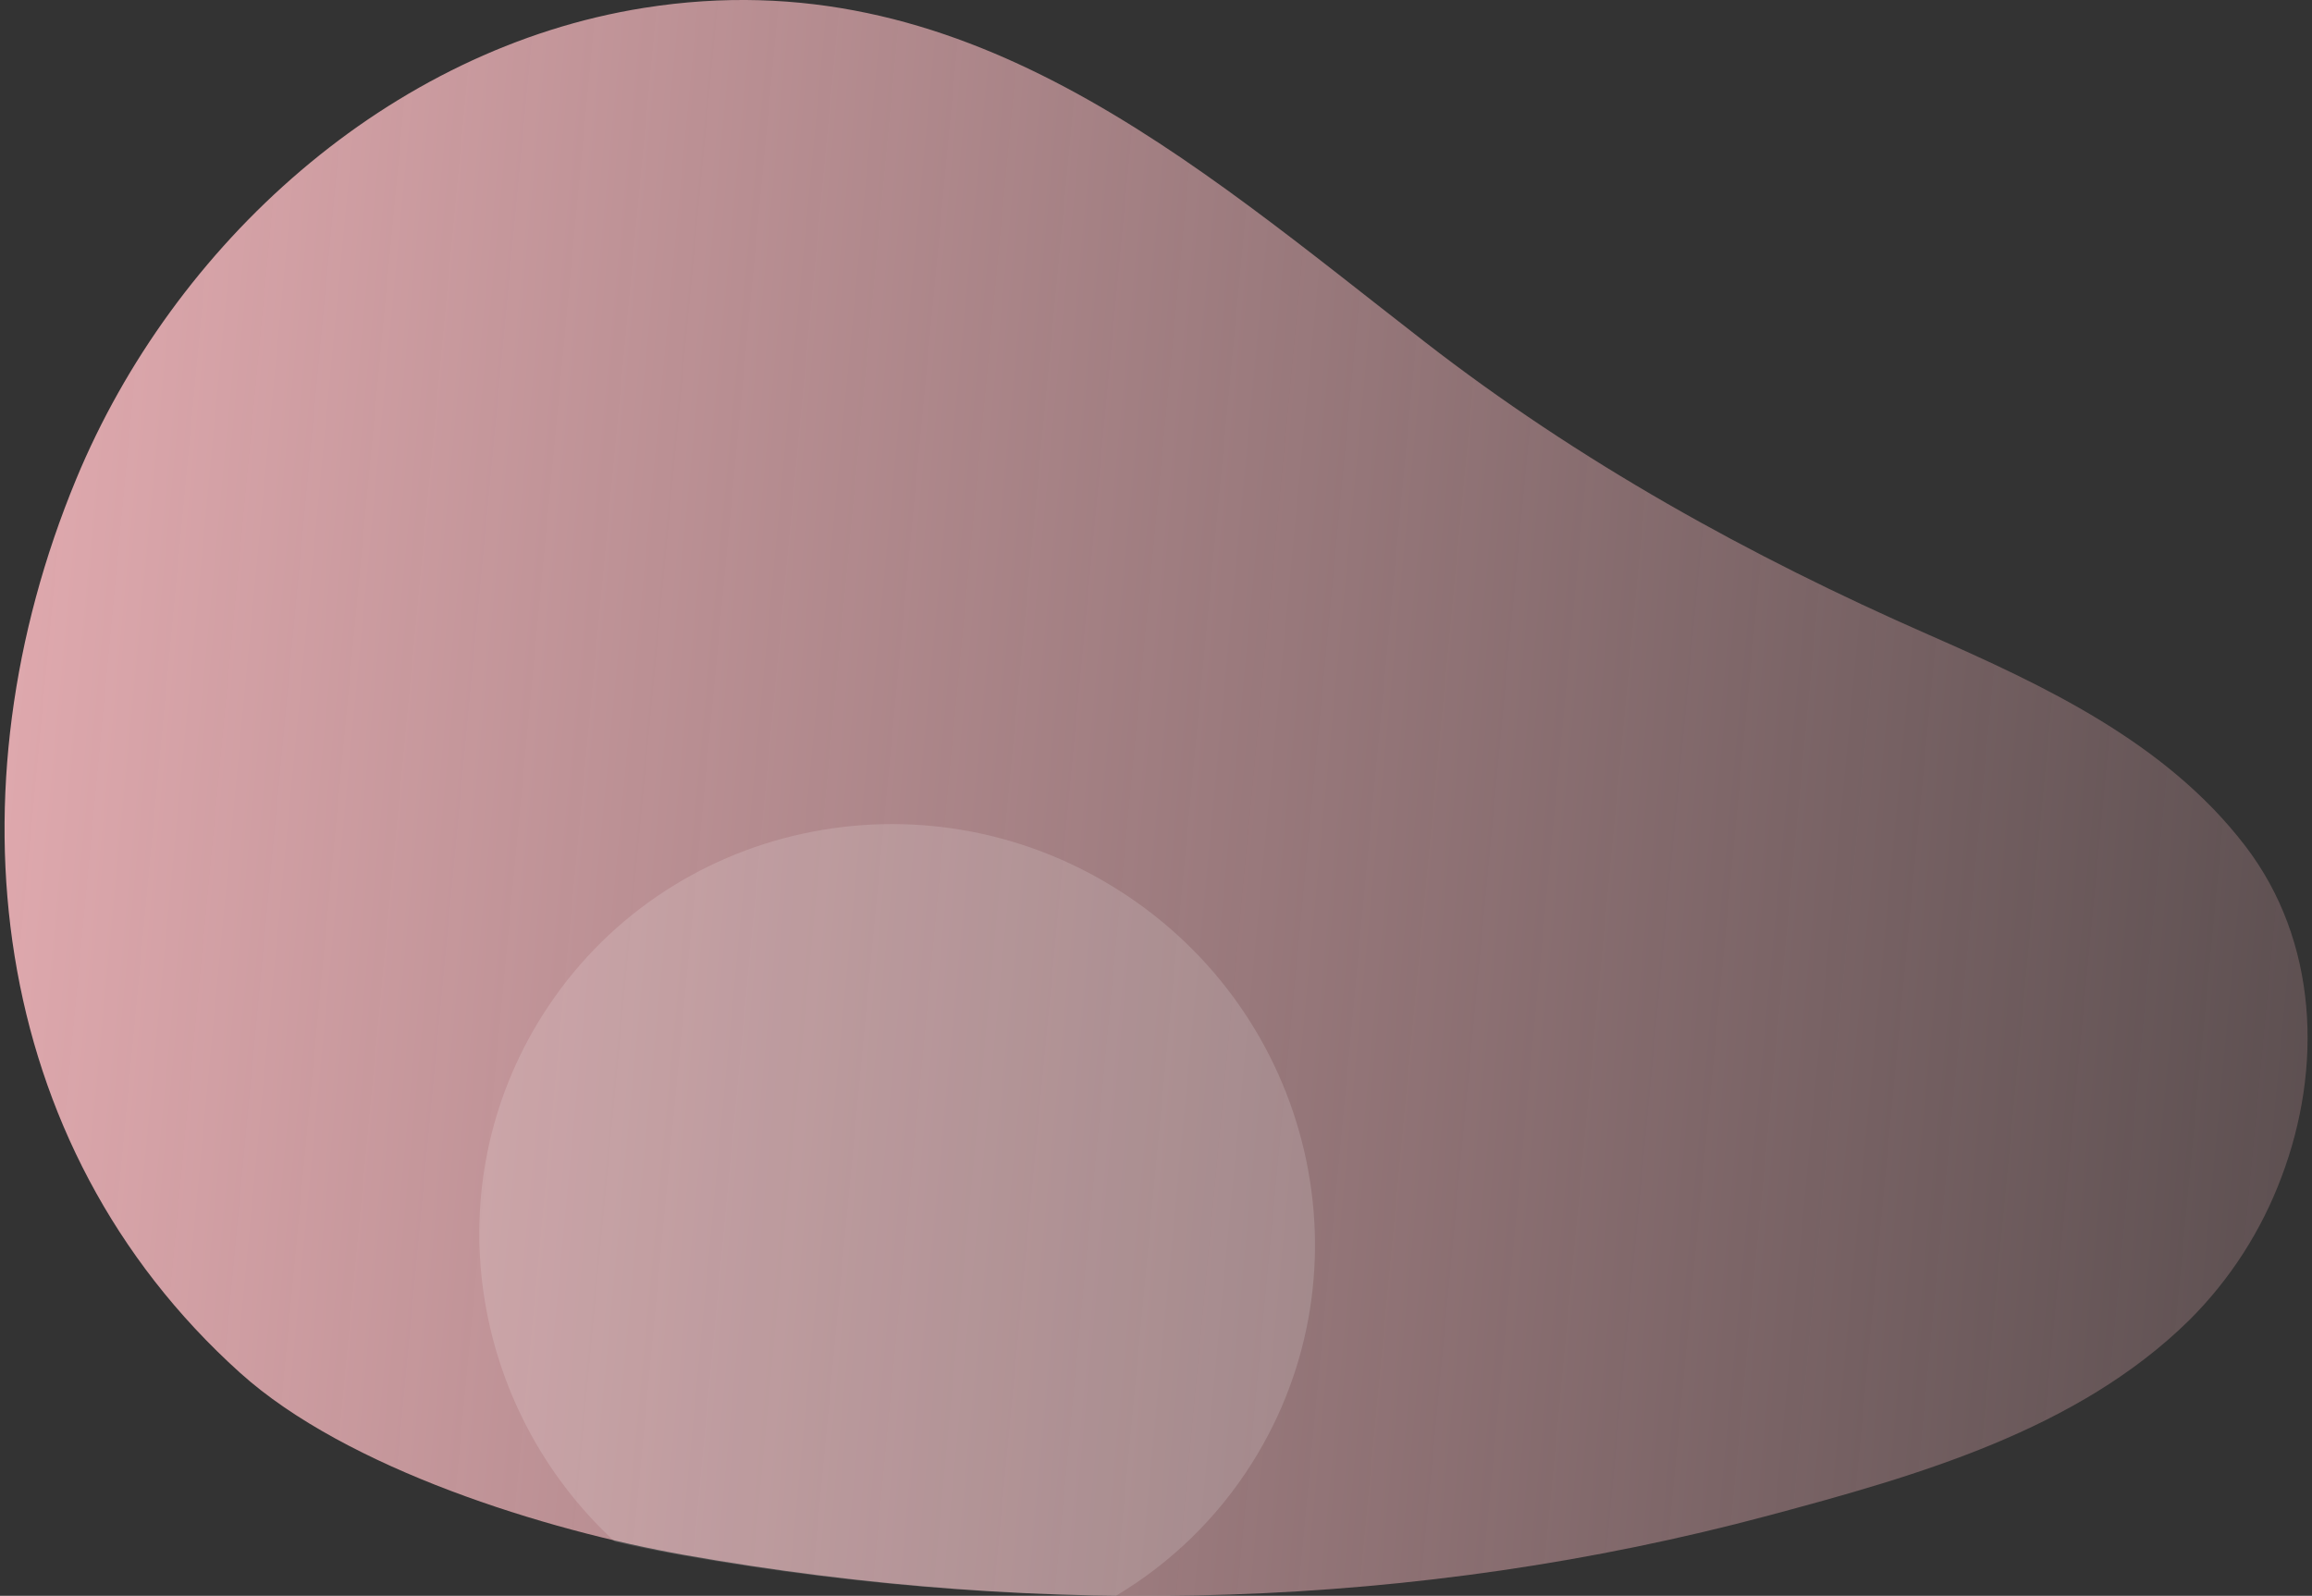
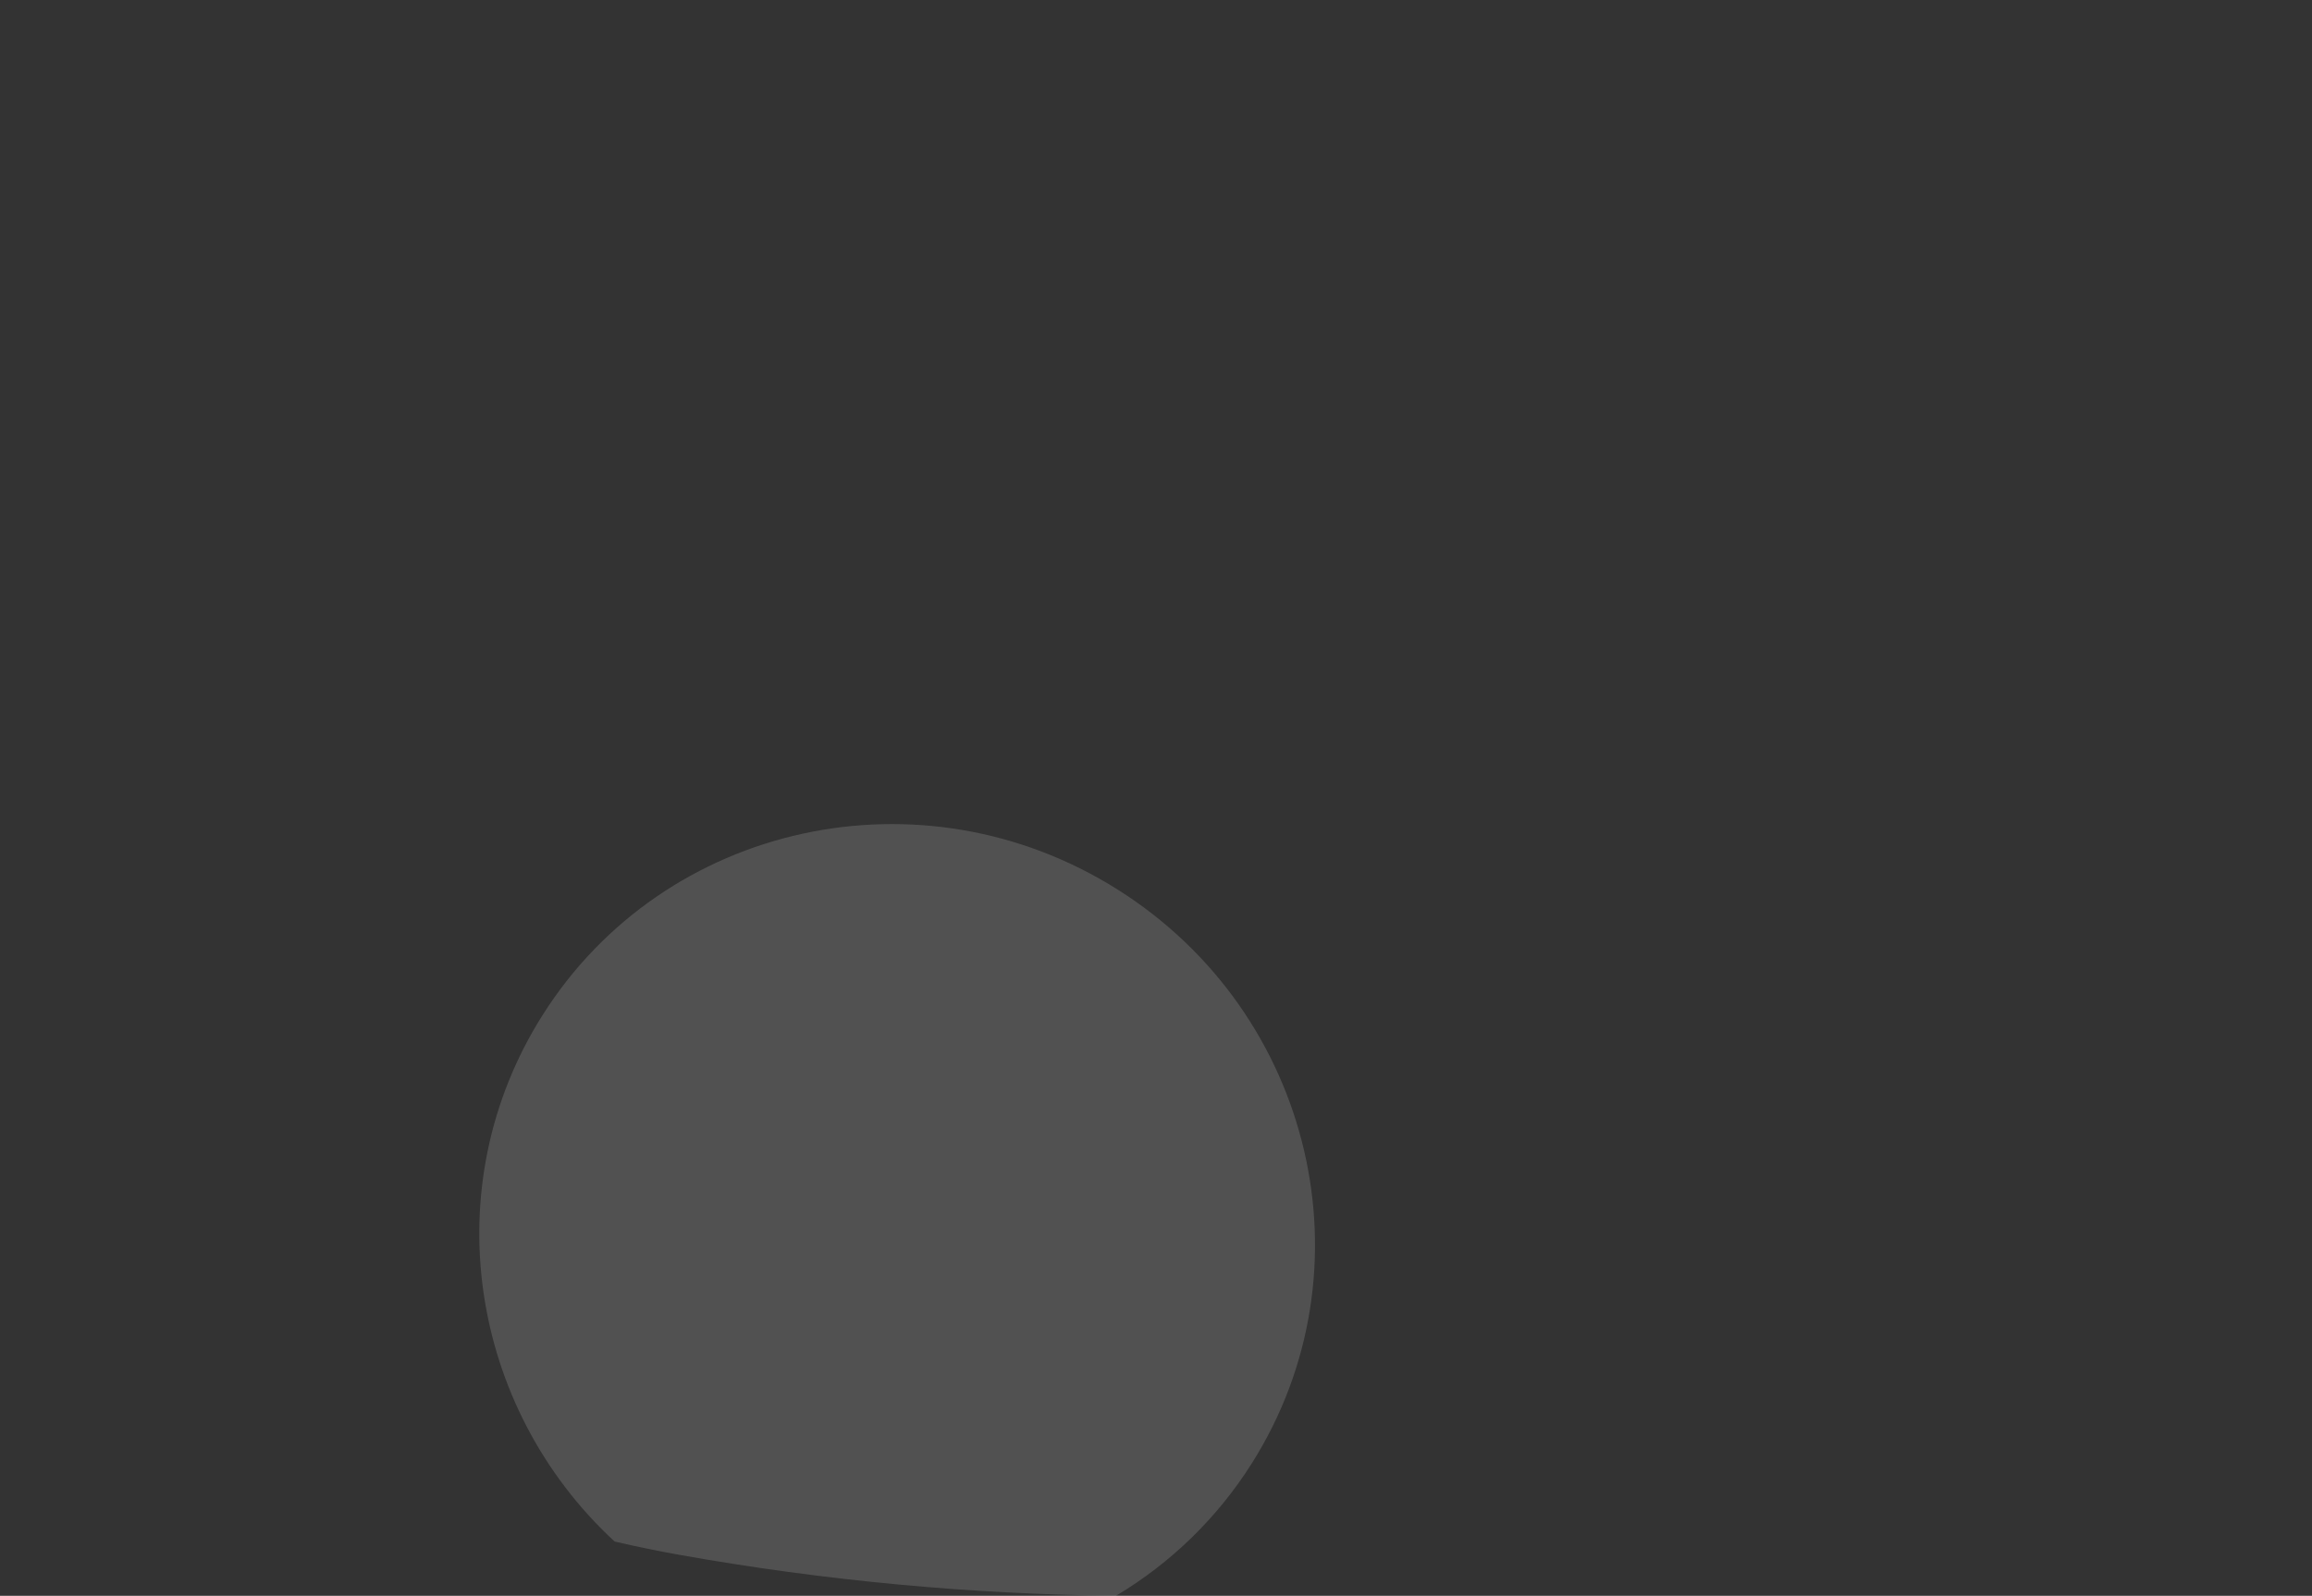
<svg xmlns="http://www.w3.org/2000/svg" id="Layer_1" viewBox="0 0 1013.93 699.93">
  <rect x="0" y="0" width="1013.93" height="699.93" fill="#333333" stroke="none" />
  <defs>
    <style>.cls-1{fill:url(#linear-gradient);}.cls-1,.cls-2{stroke-width:0px;}.cls-2{fill:#fff;isolation:isolate;opacity:.15;}</style>
    <linearGradient id="linear-gradient" x1="1017.09" y1="293.18" x2="5.09" y2="388.65" gradientTransform="translate(0 702) scale(1 -1)" gradientUnits="userSpaceOnUse">
      <stop offset="0" stop-color="#dea8ad" stop-opacity=".25" />
      <stop offset="1" stop-color="#dea8ad" />
    </linearGradient>
  </defs>
-   <path class="cls-1" d="M1000.51,516.36c18.17-47.93,16.14-103.58-15.87-145.35-34.77-45.39-88-70.29-139.13-92.74-78.2-34.34-153-75.8-220.6-128.27C522.05,70.21,422.35-18.77,282.39,3.46,170.67,21.21,76.17,106.9,33.39,210.2-22.81,345.92-6.31,501.62,105.3,602.14c46.76,42.11,134.23,69.12,194.77,79.85,158.31,28.06,321,24.09,475.65-17.3,64.95-17.39,135.28-37.28,184.52-85.79,17.74-17.73,31.47-39.05,40.27-62.54Z" />
  <path class="cls-2" d="M489.39,699.93c24.17-14.41,44.6-34.32,59.61-58.12,53.47-84.68,27.18-197.3-58.73-251.56s-198.91-29.6-252.38,55.08c-47.37,75-32.14,171.92,31.66,230.8,10,2.31,19.57,4.27,28.57,5.86,63.15,11.25,127.13,17.25,191.27,17.94Z" />
</svg>